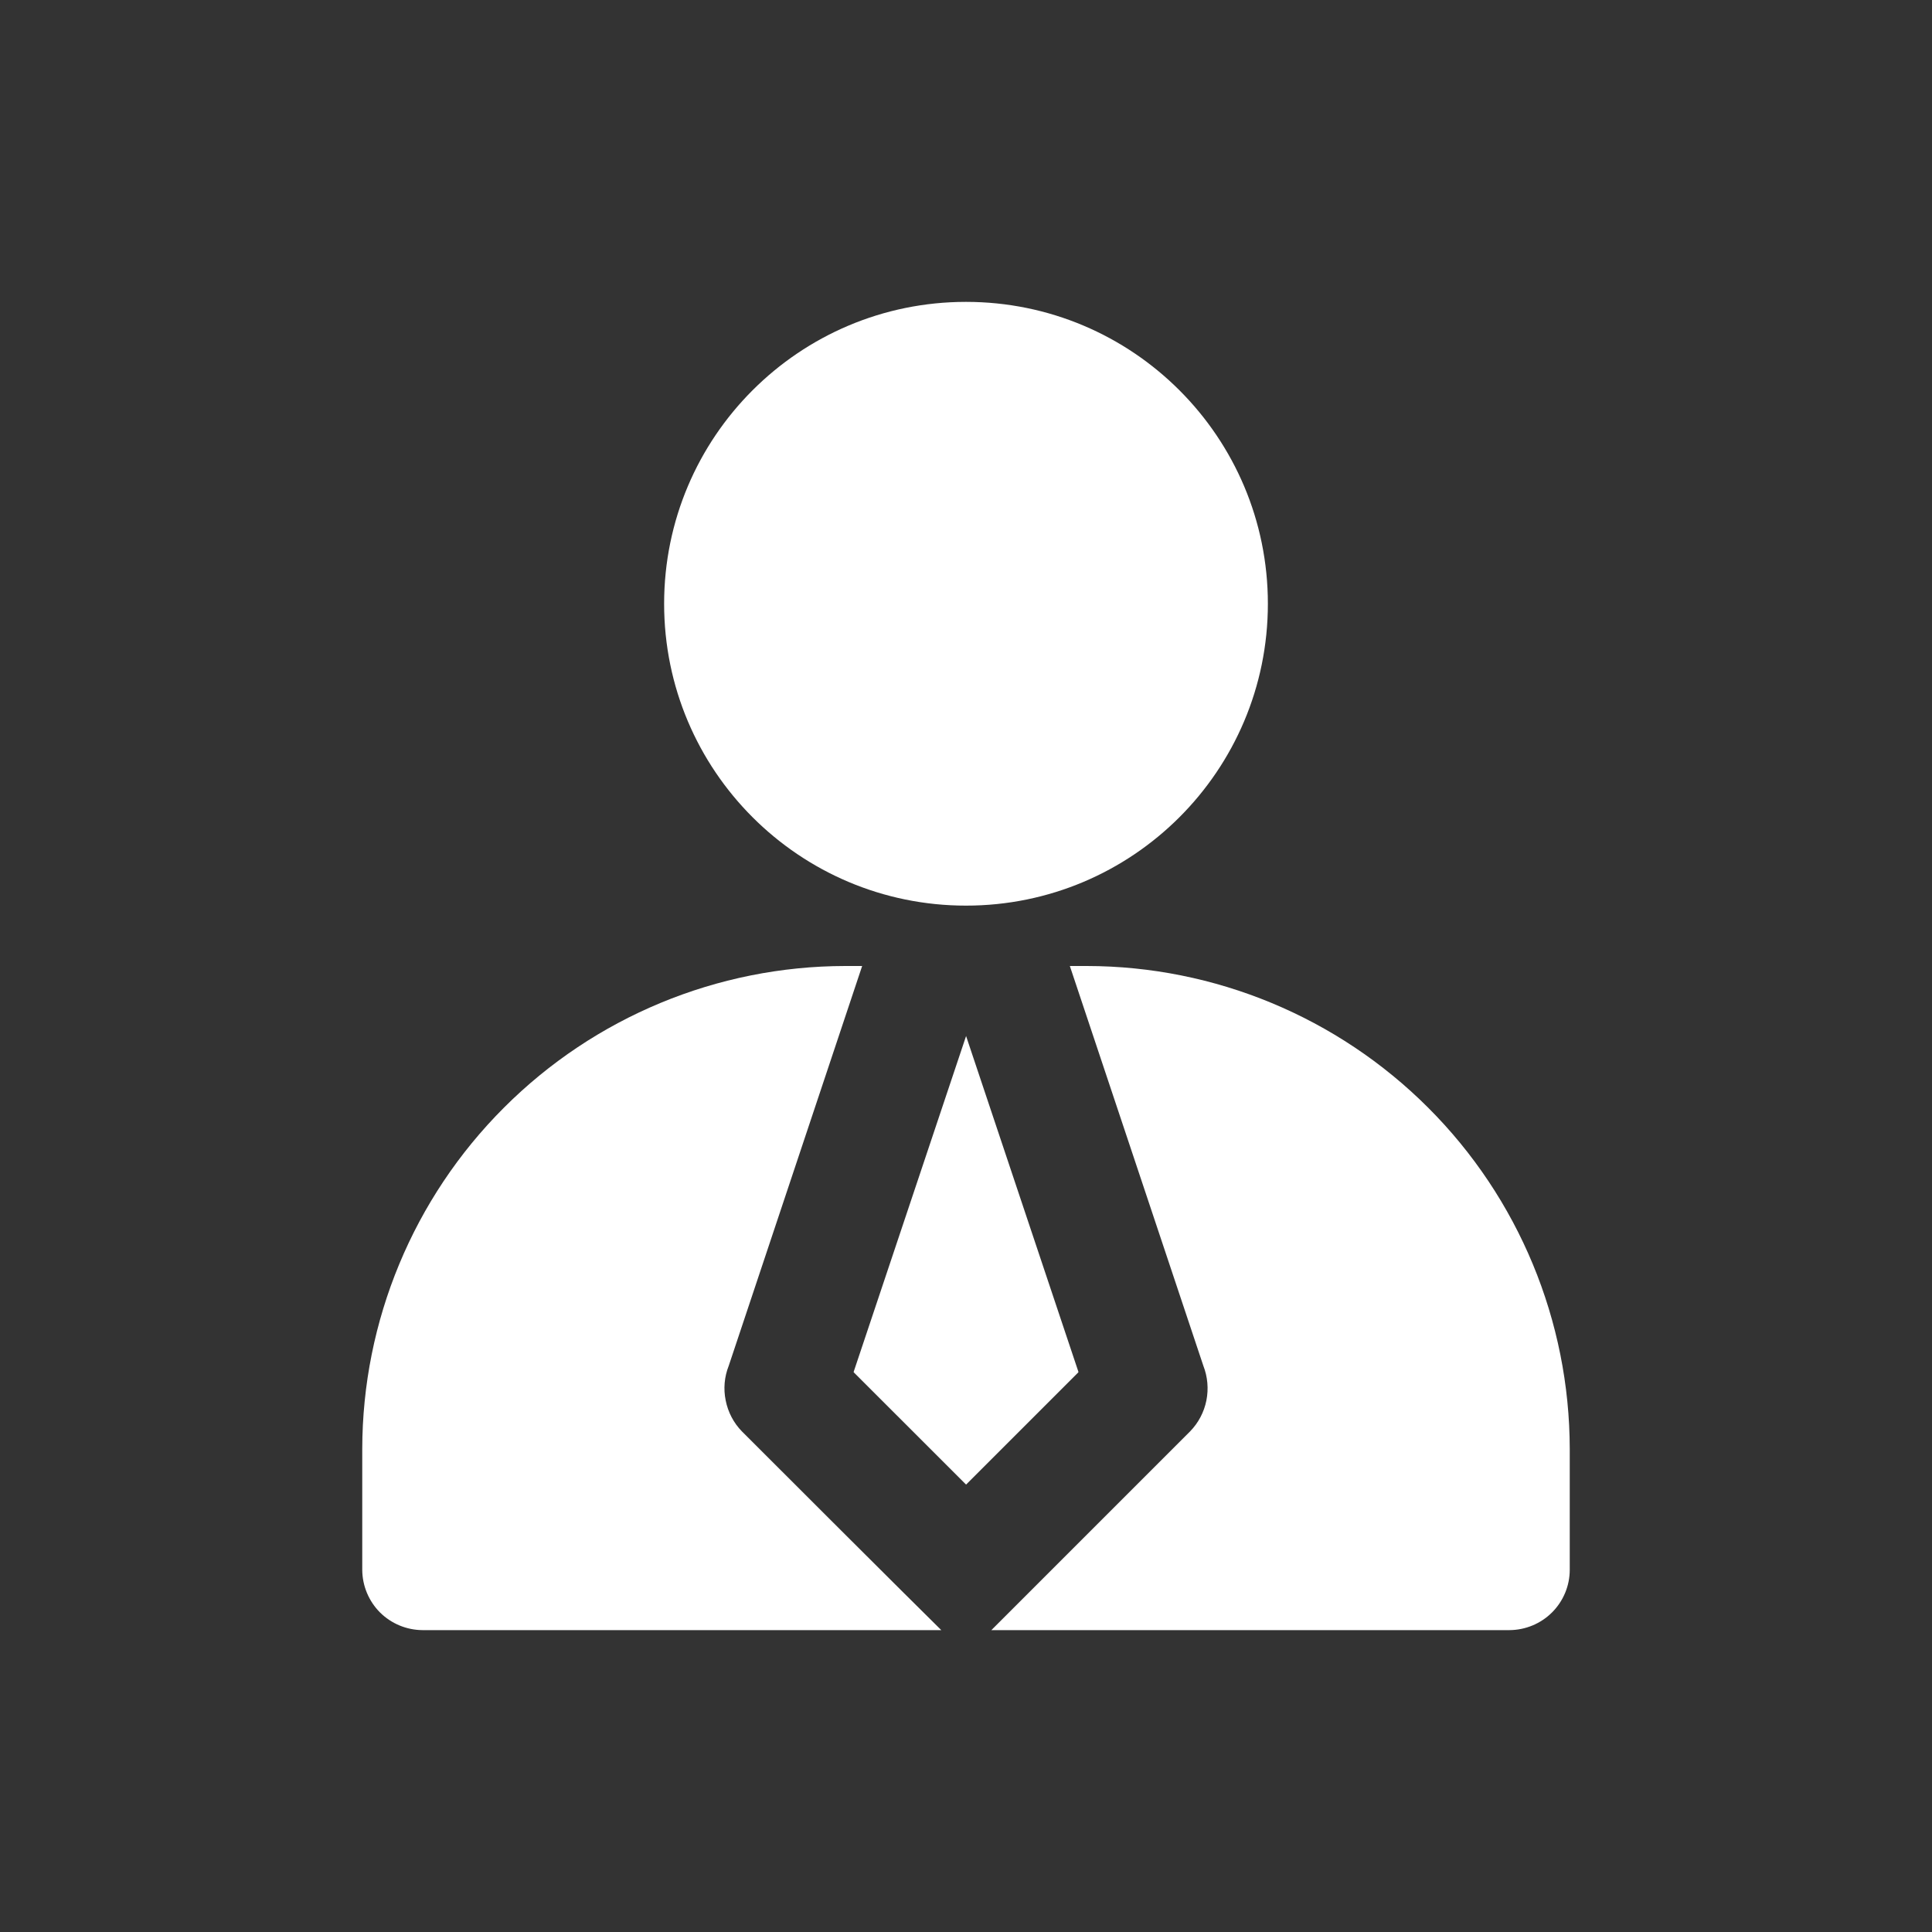
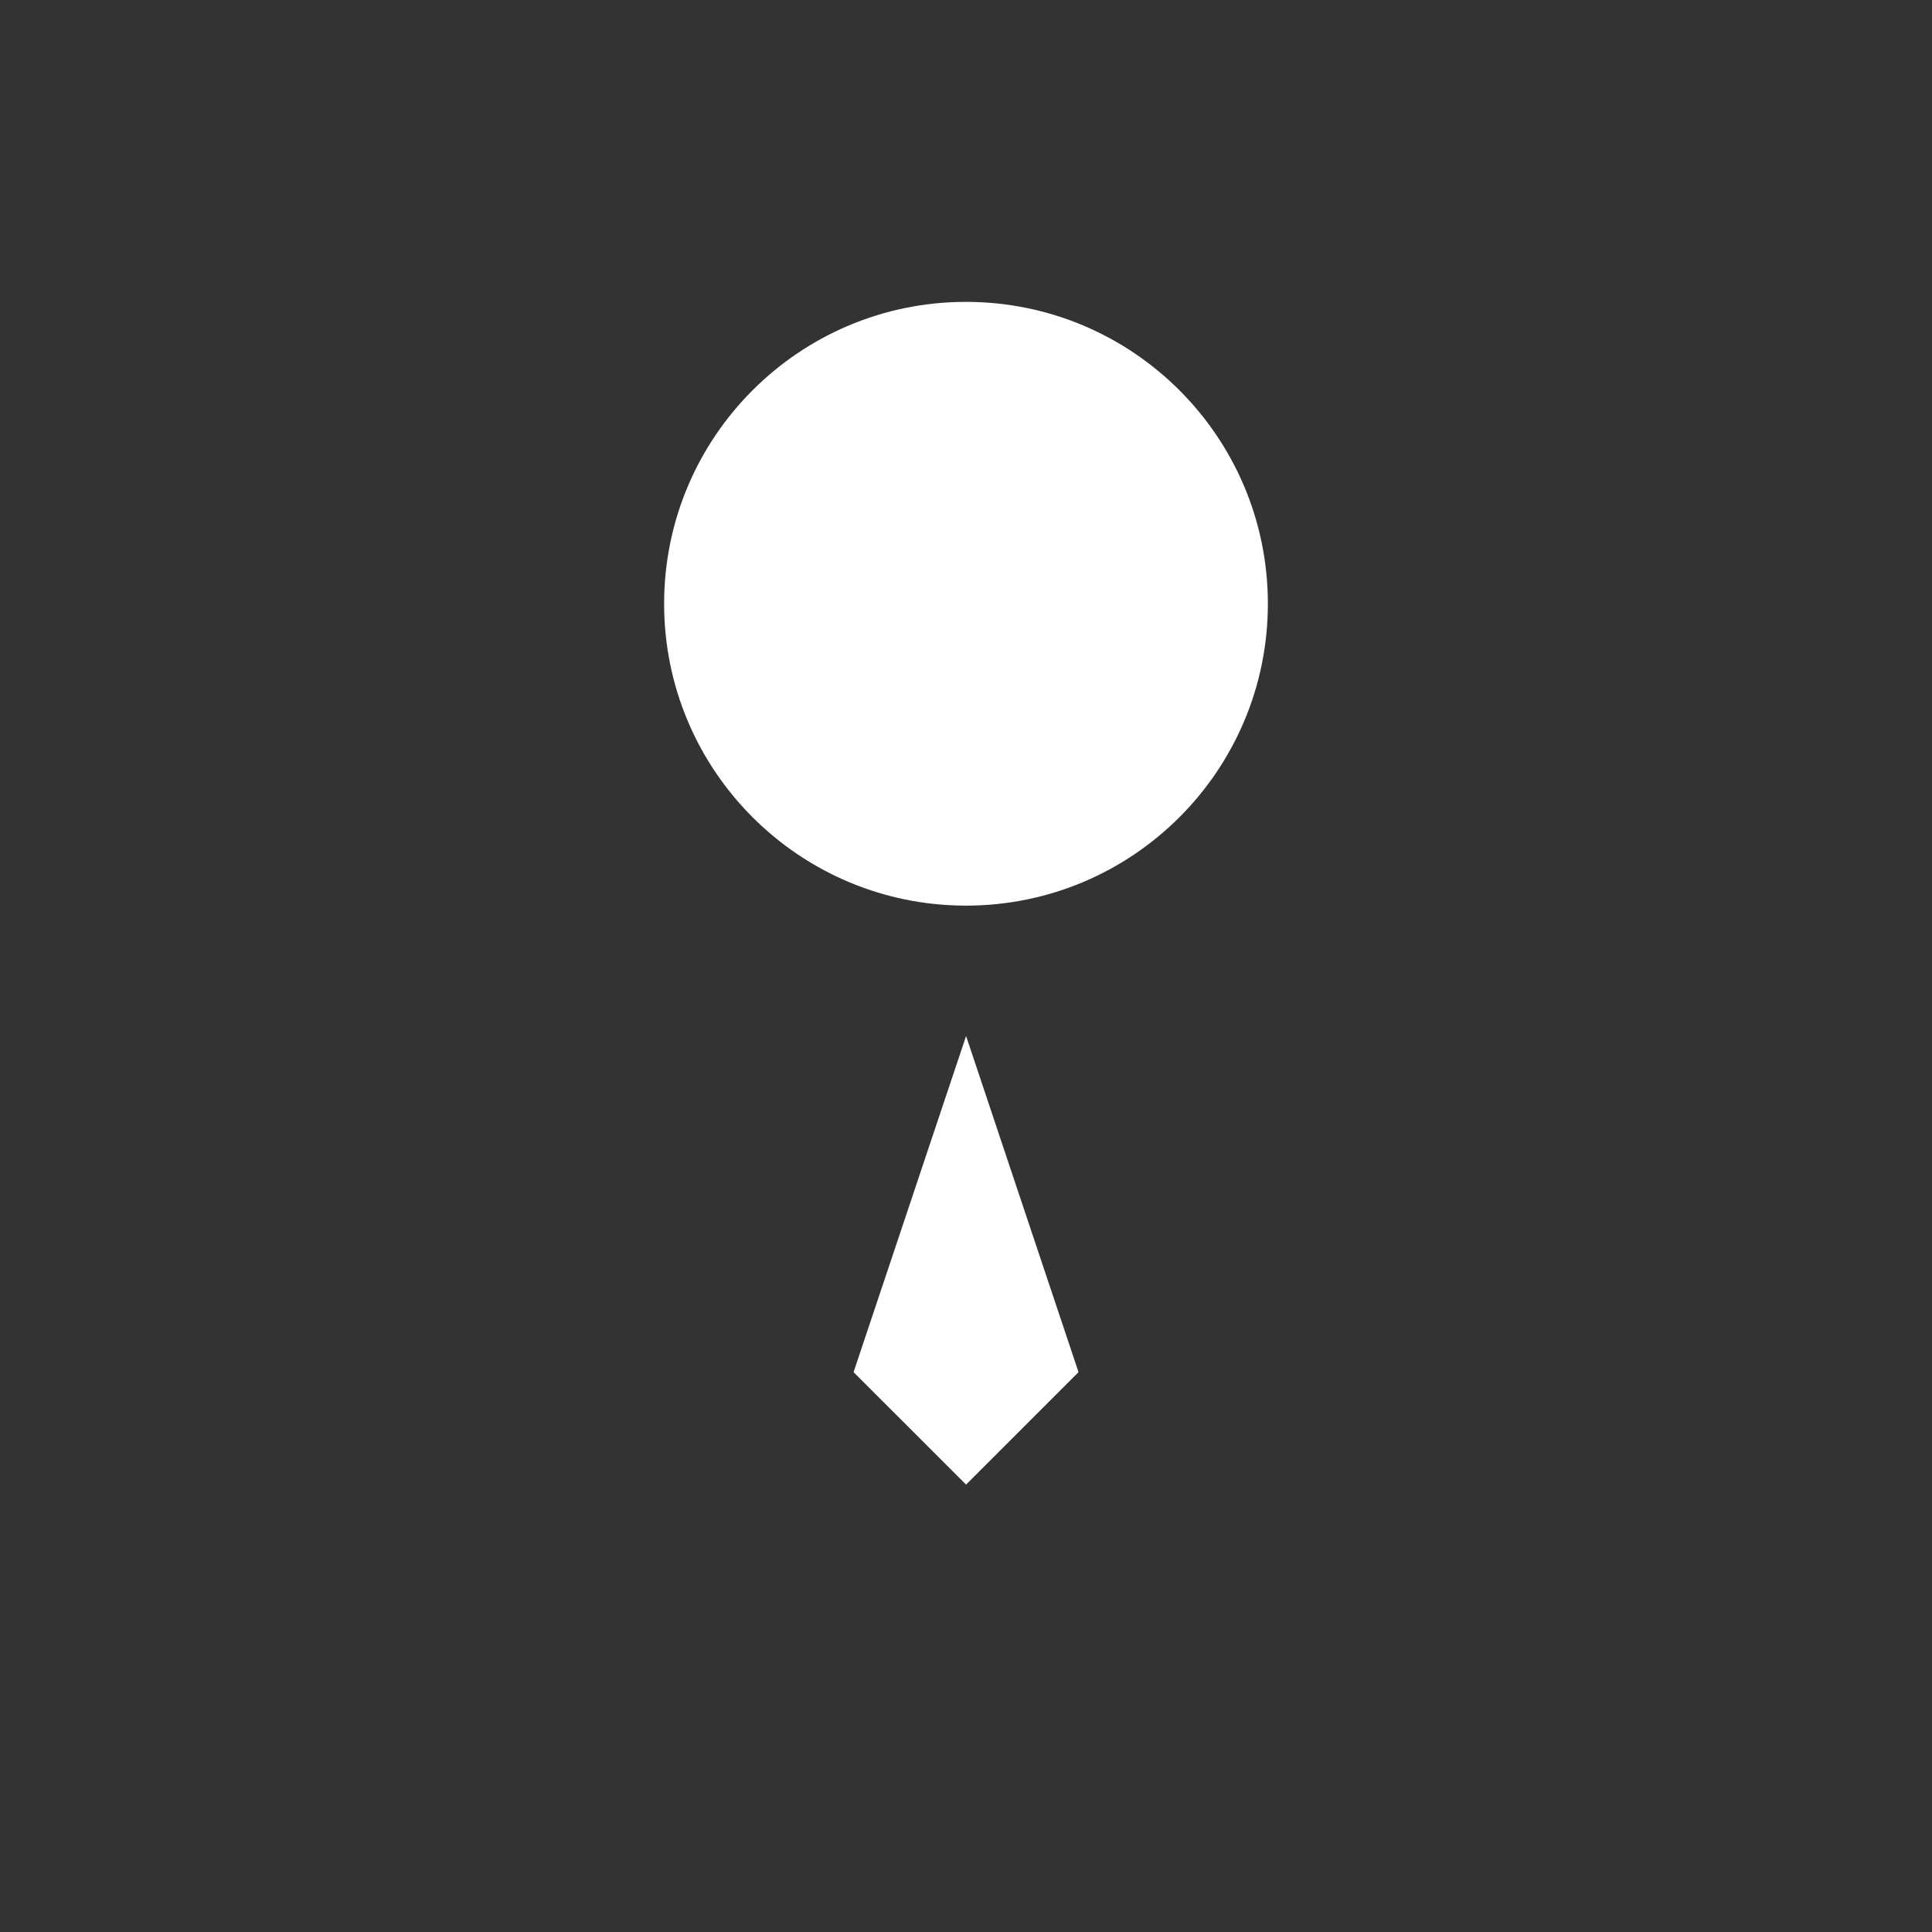
<svg xmlns="http://www.w3.org/2000/svg" width="24" height="24" viewBox="0 0 24 24" fill="none">
  <rect x="0" y="0" width="24" height="24" fill="#333333" stroke="none" />
  <path d="M12 11.25C14.071 11.25 15.75 9.571 15.75 7.5C15.75 5.429 14.071 3.75 12 3.75C9.929 3.75 8.25 5.429 8.25 7.5C8.25 9.571 9.929 11.25 12 11.25Z" fill="white" />
-   <path d="M13.396 17.04L12.001 12.87L10.605 17.04V17.047L12.001 18.442L13.396 17.047V17.04Z" fill="white" />
-   <path d="M13.5 12H13.29L14.948 16.965C15.002 17.103 15.015 17.253 14.986 17.398C14.957 17.543 14.886 17.677 14.783 17.782L12.315 20.25H18.75C18.949 20.249 19.14 20.17 19.28 20.03C19.421 19.889 19.5 19.699 19.5 19.5V18C19.498 16.409 18.866 14.884 17.741 13.76C16.616 12.635 15.091 12.002 13.5 12Z" fill="white" />
-   <path d="M9.217 17.782C9.114 17.677 9.044 17.543 9.015 17.398C8.985 17.253 8.998 17.103 9.053 16.965L10.71 12H10.5C8.909 12.002 7.384 12.635 6.26 13.76C5.135 14.884 4.502 16.409 4.5 18V19.5C4.501 19.699 4.58 19.889 4.72 20.03C4.861 20.17 5.051 20.249 5.25 20.25H11.693C11.693 20.25 11.213 19.778 9.217 17.782Z" fill="white" />
+   <path d="M13.396 17.04L12.001 12.87L10.605 17.04V17.047L12.001 18.442L13.396 17.047V17.04" fill="white" />
</svg>